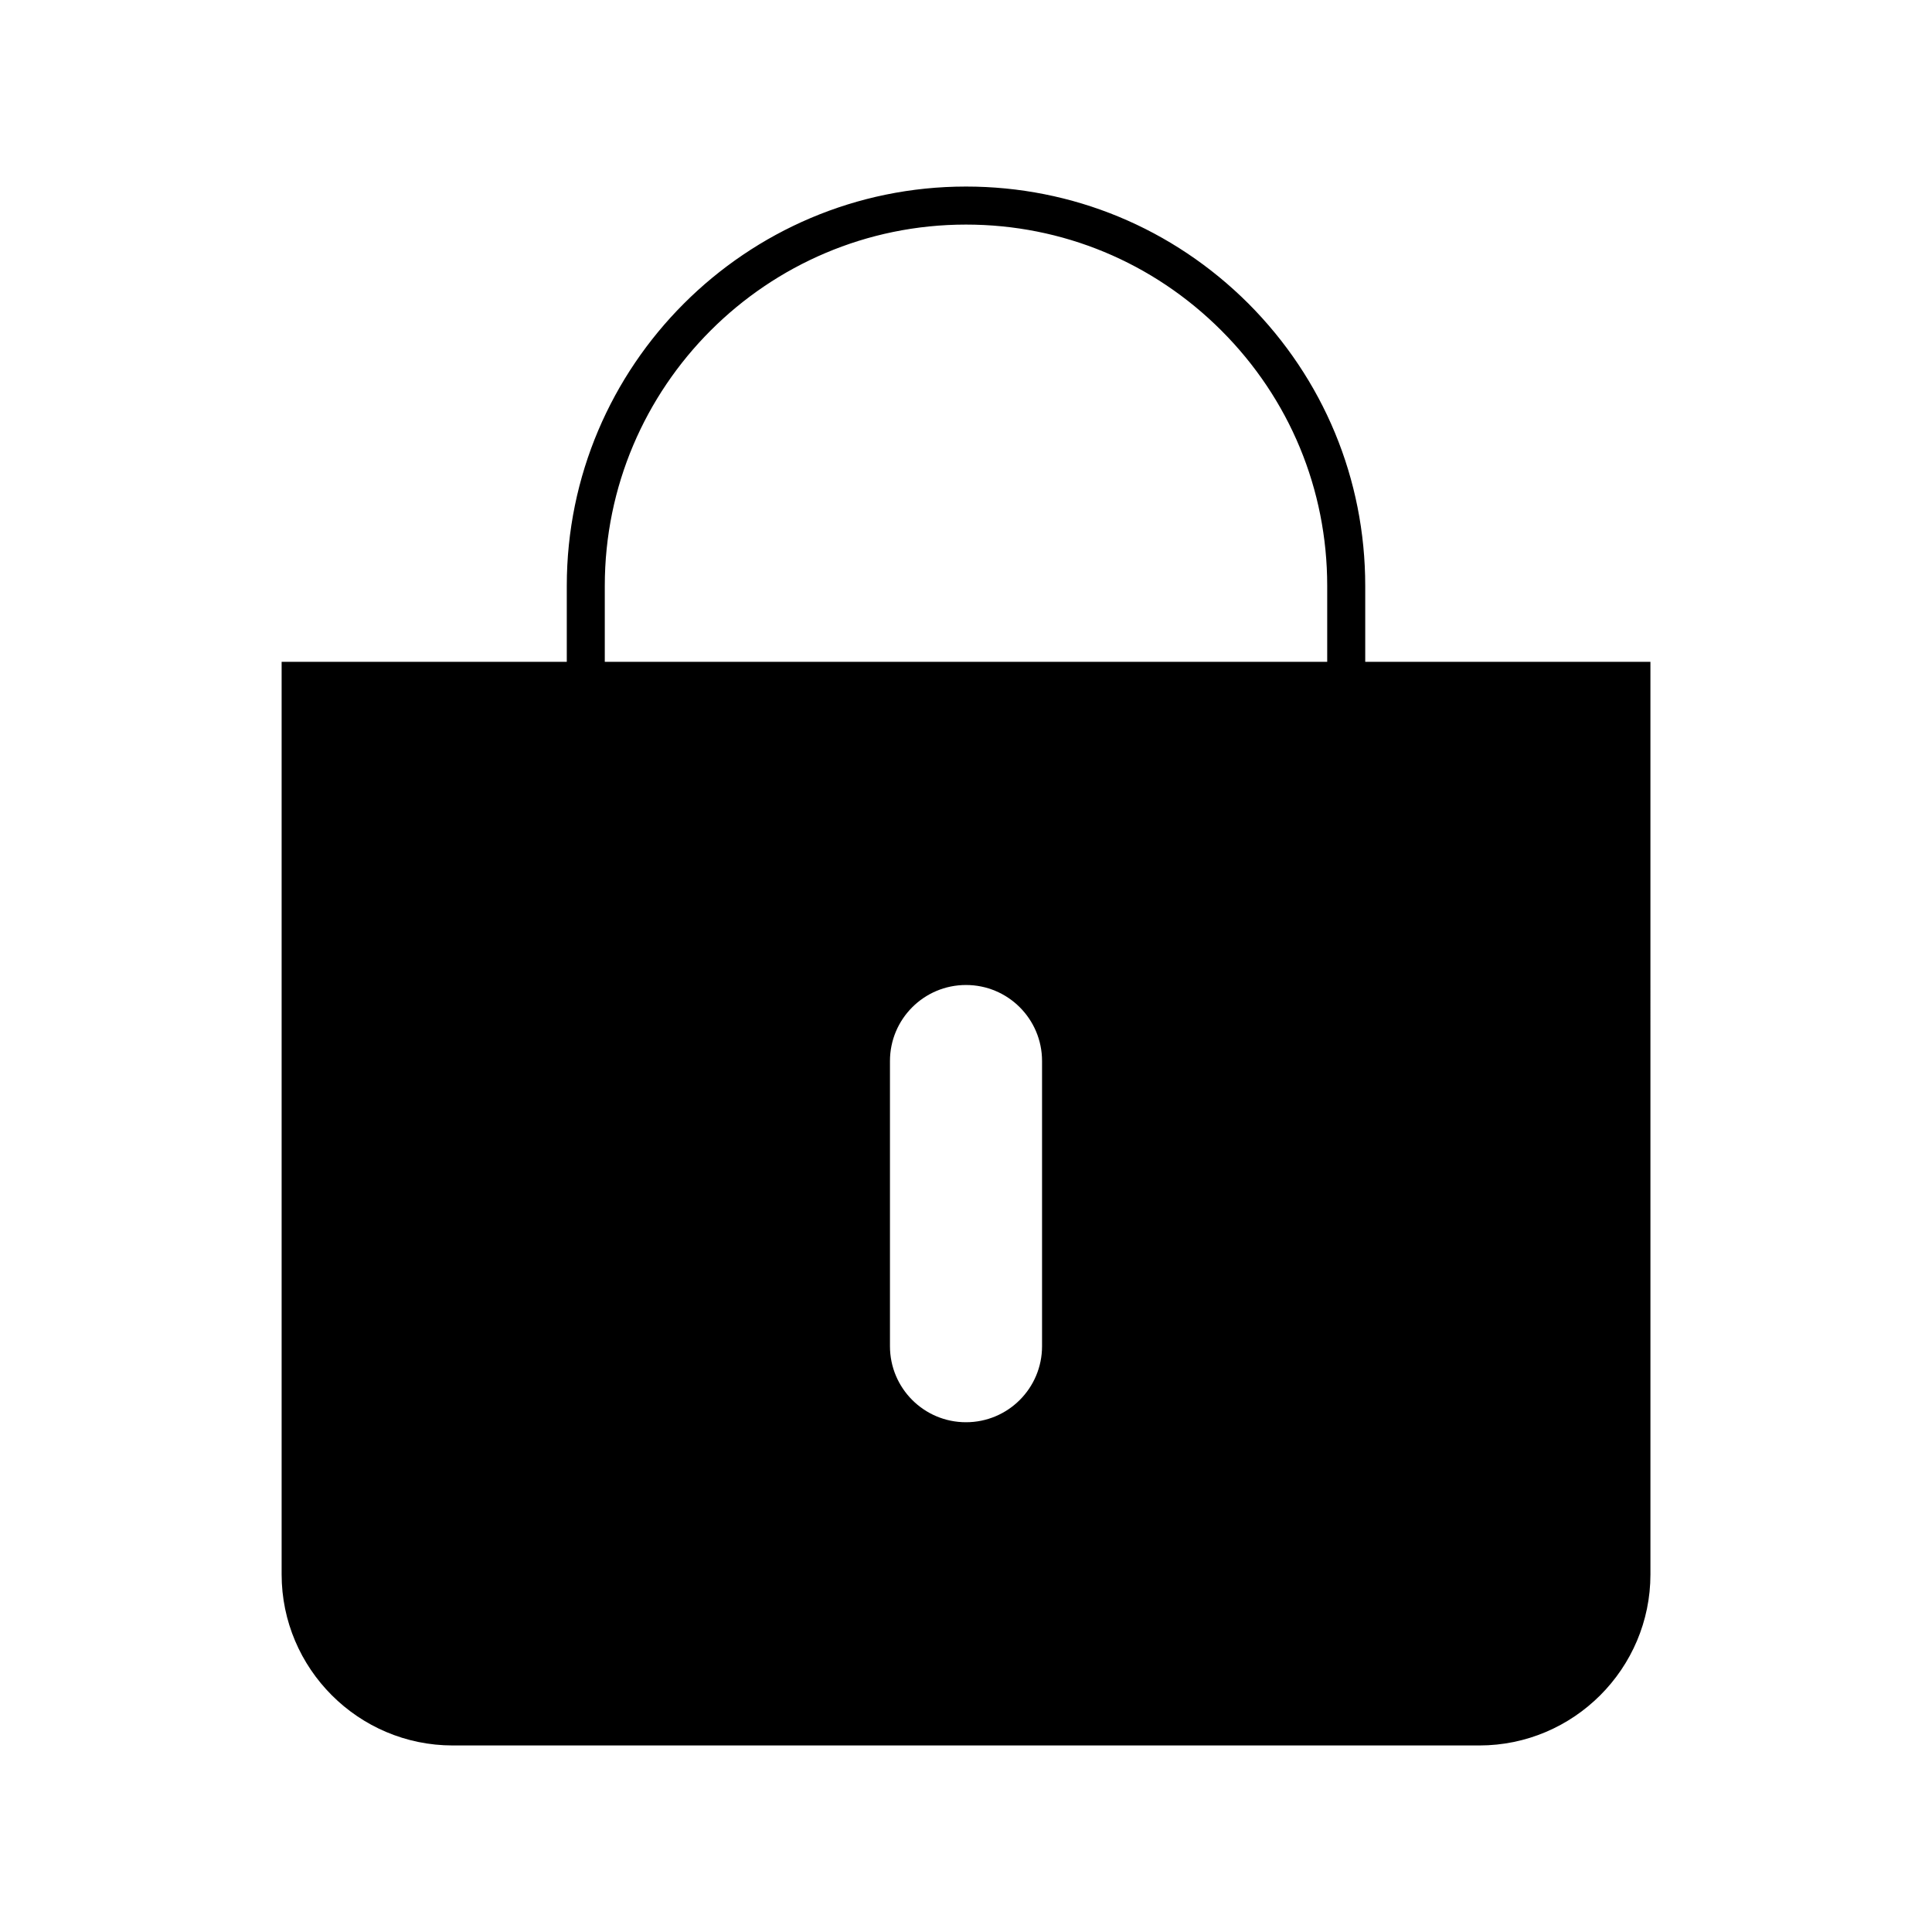
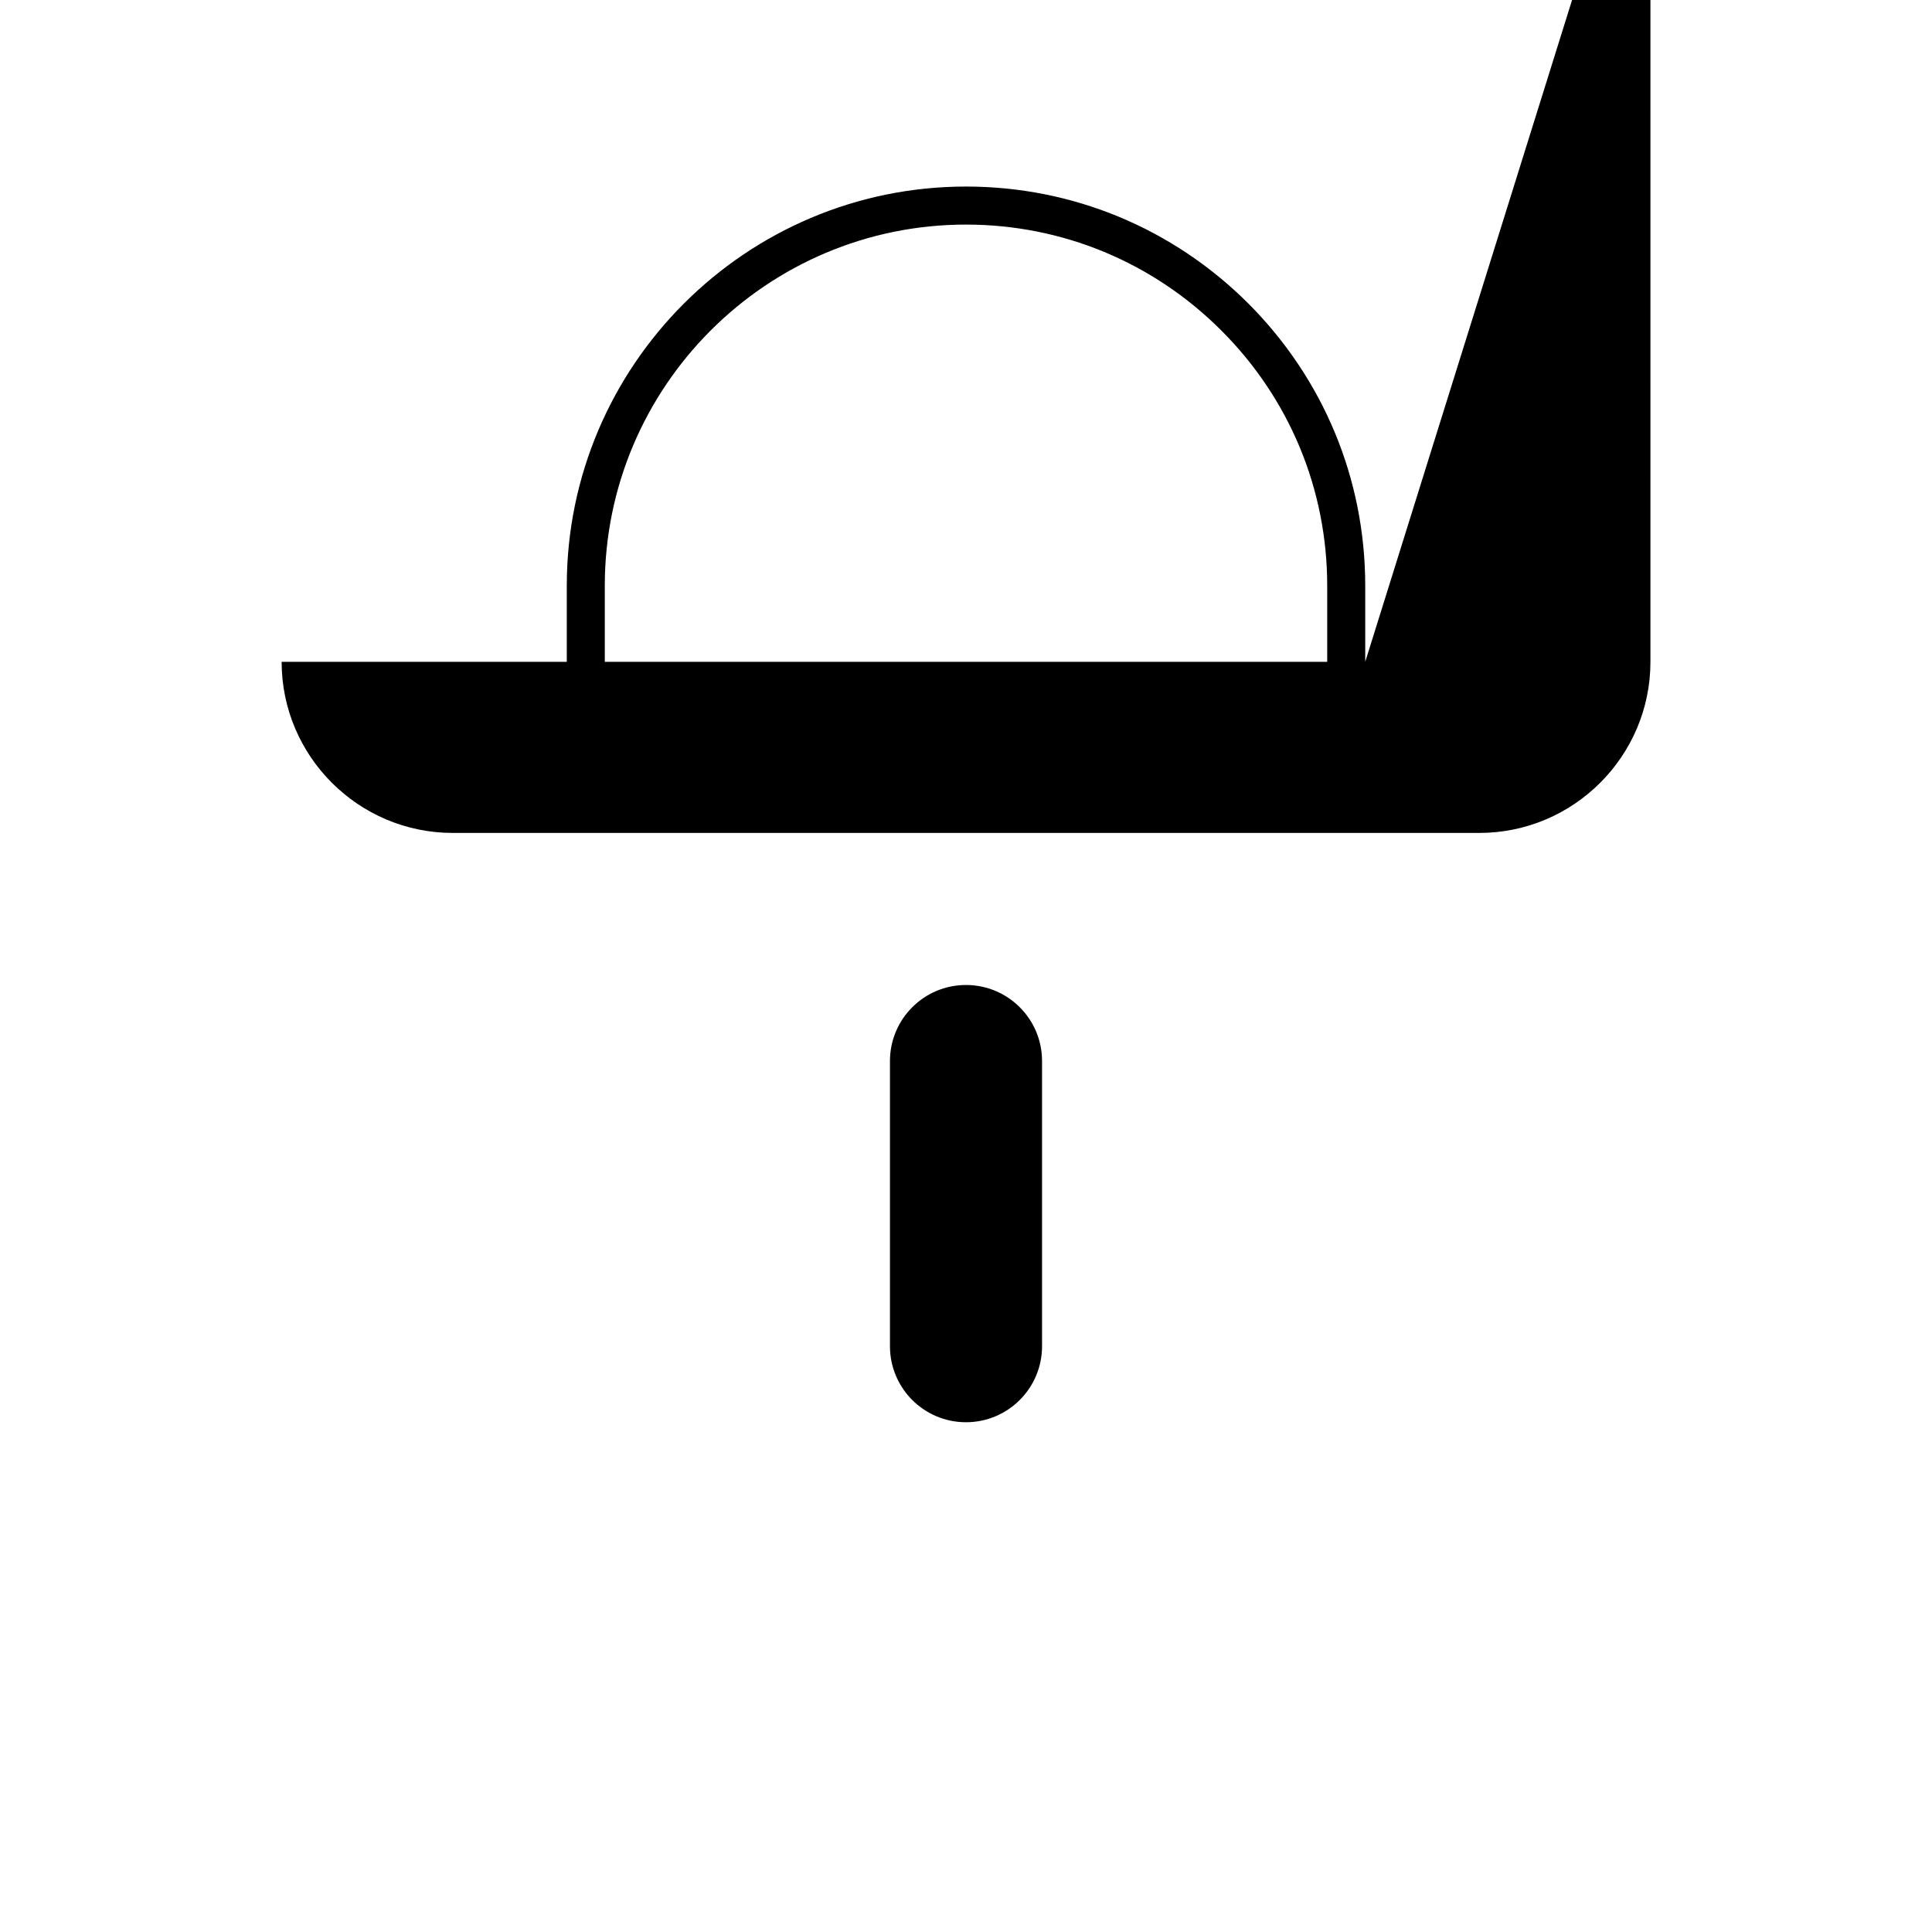
<svg xmlns="http://www.w3.org/2000/svg" fill="#000000" width="800px" height="800px" version="1.1" viewBox="144 144 512 512">
-   <path d="m505.8 319.39v-20.152c0-28.266-11.035-54.816-30.984-74.816-20-19.953-46.551-30.984-74.812-30.984-58.34 0-105.8 47.457-105.8 105.8v20.152h-75.57v241.83c0 24.988 20.355 45.344 45.344 45.344h272.06c24.988 0 45.344-20.355 45.344-45.344l-0.004-241.83zm-125.95 181.37v-75.574c0-11.133 9.02-20.152 20.152-20.152s20.152 9.02 20.152 20.152v75.57c0 11.133-9.02 20.152-20.152 20.152-11.137 0.004-20.152-9.016-20.152-20.148zm-75.574-201.52c0-52.801 42.926-95.723 95.723-95.723 25.543 0 49.574 9.977 67.66 28.062 18.09 18.082 28.066 42.117 28.066 67.66v20.152h-191.45z" />
+   <path d="m505.8 319.39v-20.152c0-28.266-11.035-54.816-30.984-74.816-20-19.953-46.551-30.984-74.812-30.984-58.34 0-105.8 47.457-105.8 105.8v20.152h-75.57c0 24.988 20.355 45.344 45.344 45.344h272.06c24.988 0 45.344-20.355 45.344-45.344l-0.004-241.83zm-125.95 181.37v-75.574c0-11.133 9.02-20.152 20.152-20.152s20.152 9.02 20.152 20.152v75.57c0 11.133-9.02 20.152-20.152 20.152-11.137 0.004-20.152-9.016-20.152-20.148zm-75.574-201.52c0-52.801 42.926-95.723 95.723-95.723 25.543 0 49.574 9.977 67.66 28.062 18.09 18.082 28.066 42.117 28.066 67.66v20.152h-191.45z" />
</svg>